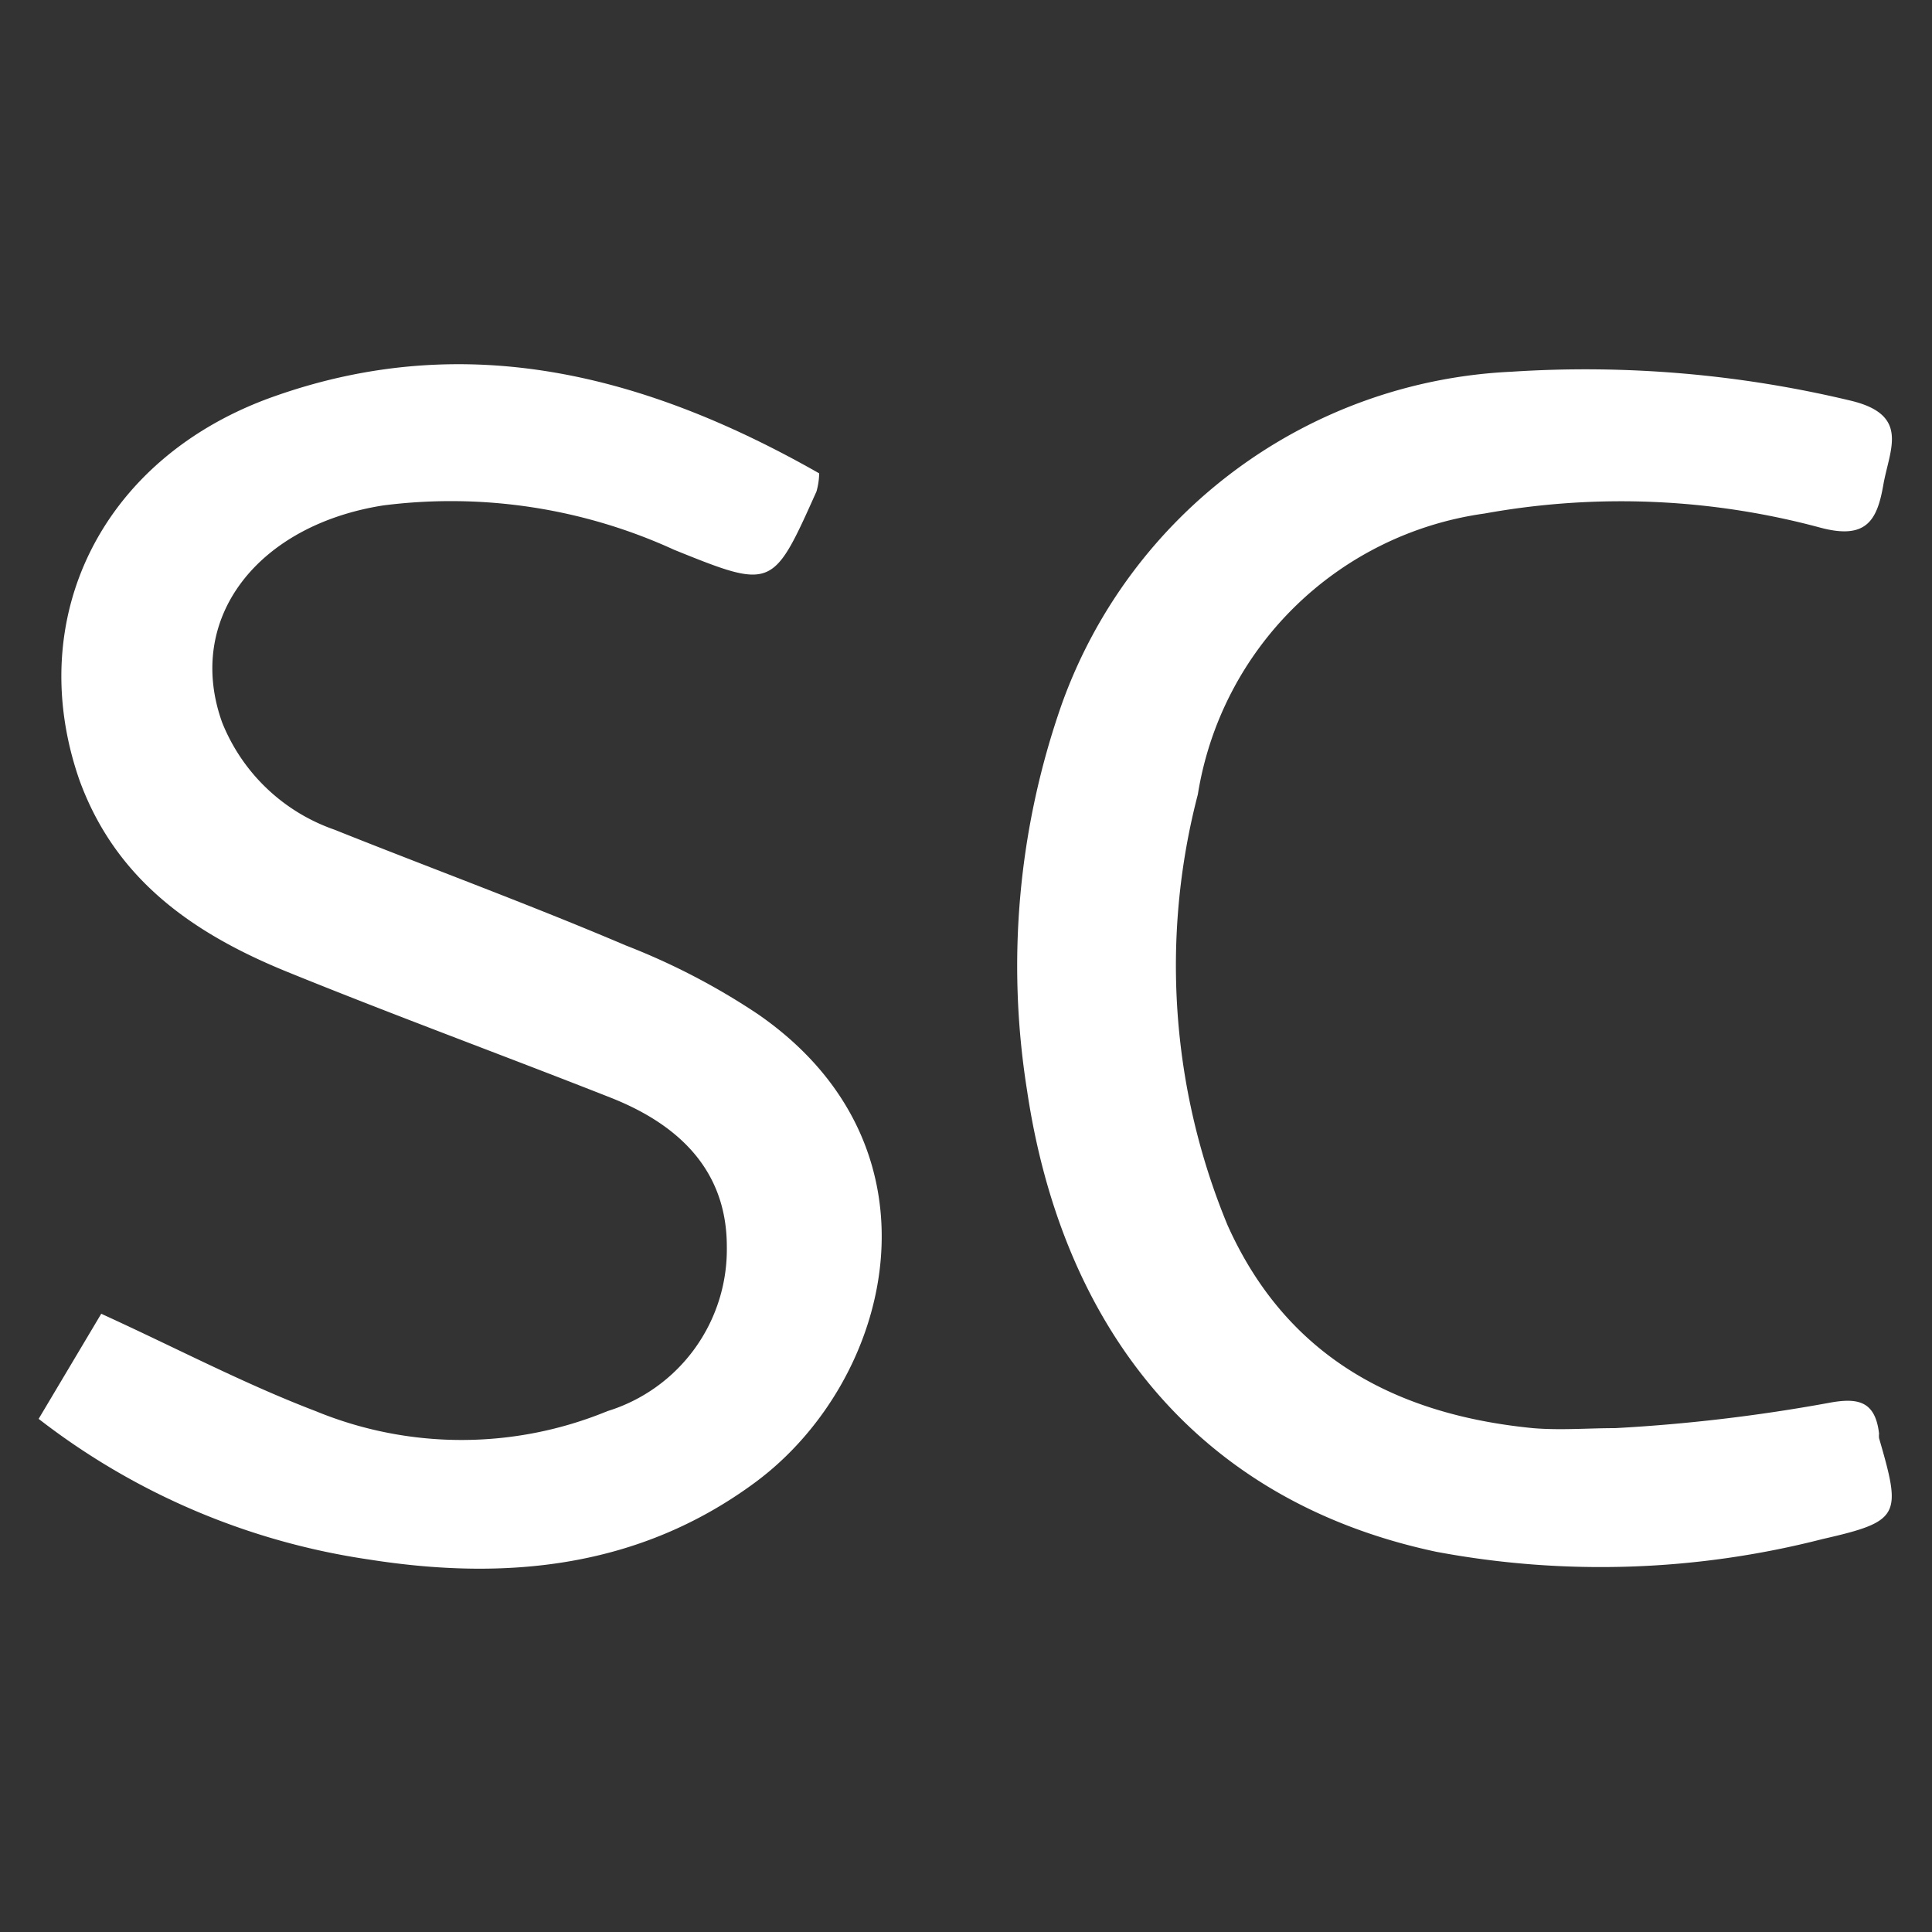
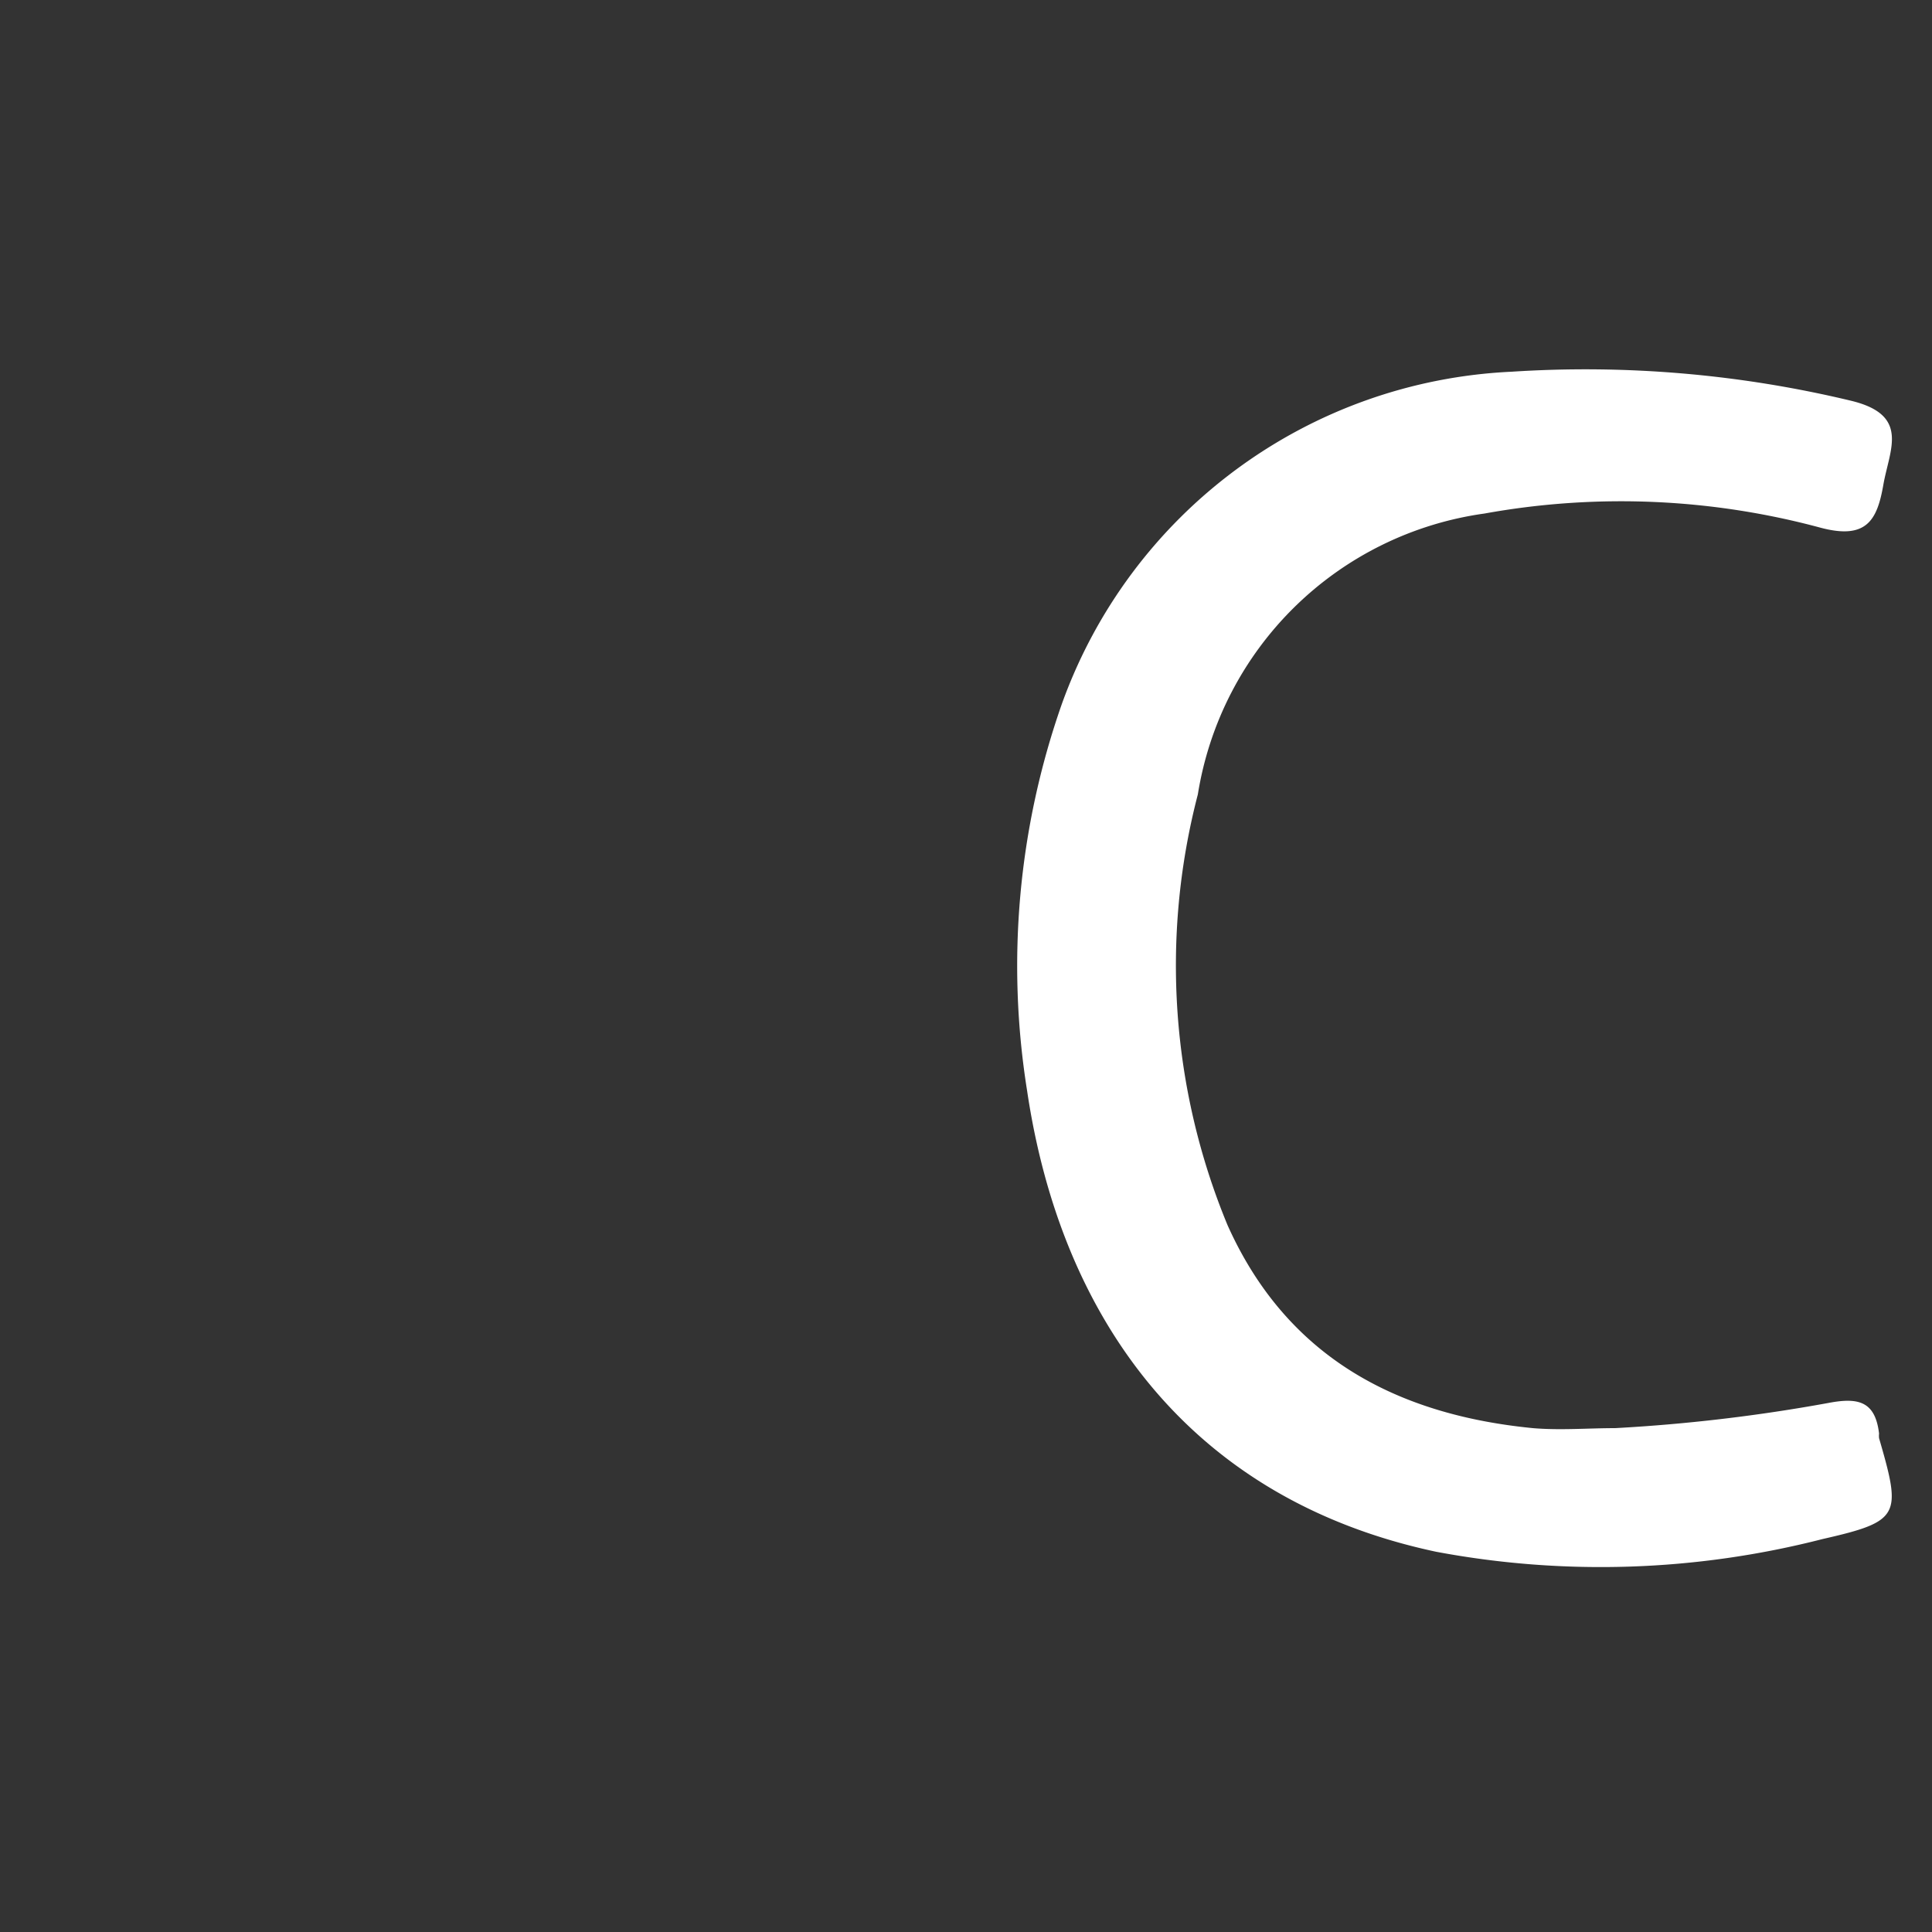
<svg xmlns="http://www.w3.org/2000/svg" id="Layer_1" data-name="Layer 1" width="50" height="50" viewBox="0 0 50 50">
  <rect x="0" y="0" width="50" height="50" fill="#333333" stroke="none" />
  <defs>
    <style>.cls-1{fill:#fff;}</style>
  </defs>
  <title>scopus-icon</title>
-   <path class="cls-1" d="M1,36.72,2.62,34c1.93.88,3.69,1.81,5.55,2.52a9.92,9.92,0,0,0,7.55,0,4.38,4.38,0,0,0,3.09-4.26c0-2-1.28-3.17-3-3.85-2.79-1.1-5.6-2.13-8.38-3.26C5,24.16,3,22.77,2.06,20.2.59,16,2.63,11.82,7.12,10.25c5-1.76,9.65-.52,14.08,2a1.79,1.79,0,0,1-.07.47C20,15.24,20,15.26,17.45,14.23a13.87,13.87,0,0,0-7.53-1.15C6.67,13.59,4.78,16,5.75,18.7a4.84,4.84,0,0,0,2.9,2.77c2.5,1,5.06,1.94,7.55,3a17.61,17.61,0,0,1,3.42,1.78c5,3.46,3.48,9.48-.07,12.11-3,2.22-6.44,2.56-10,2A18.25,18.25,0,0,1,1,36.72Z" />
  <path class="cls-1" d="M47.31,36.31c.78-.15,1.22-.05,1.32.79a.56.56,0,0,0,0,.12c.58,2,.56,2.15-1.46,2.61a23.1,23.1,0,0,1-10,.33c-6.35-1.35-9.71-6-10.59-11.94a20.46,20.46,0,0,1,.9-10A13,13,0,0,1,39.12,9.62a29.46,29.46,0,0,1,8.78.75c1.54.37,1,1.26.84,2.18s-.44,1.43-1.65,1.1a19.82,19.82,0,0,0-8.67-.36A8.73,8.73,0,0,0,31,20.56a17.56,17.56,0,0,0,.77,11.15c1.52,3.39,4.34,4.9,7.9,5.25.71.06,1.42,0,2.13,0A44,44,0,0,0,47.31,36.31Z" />
</svg>